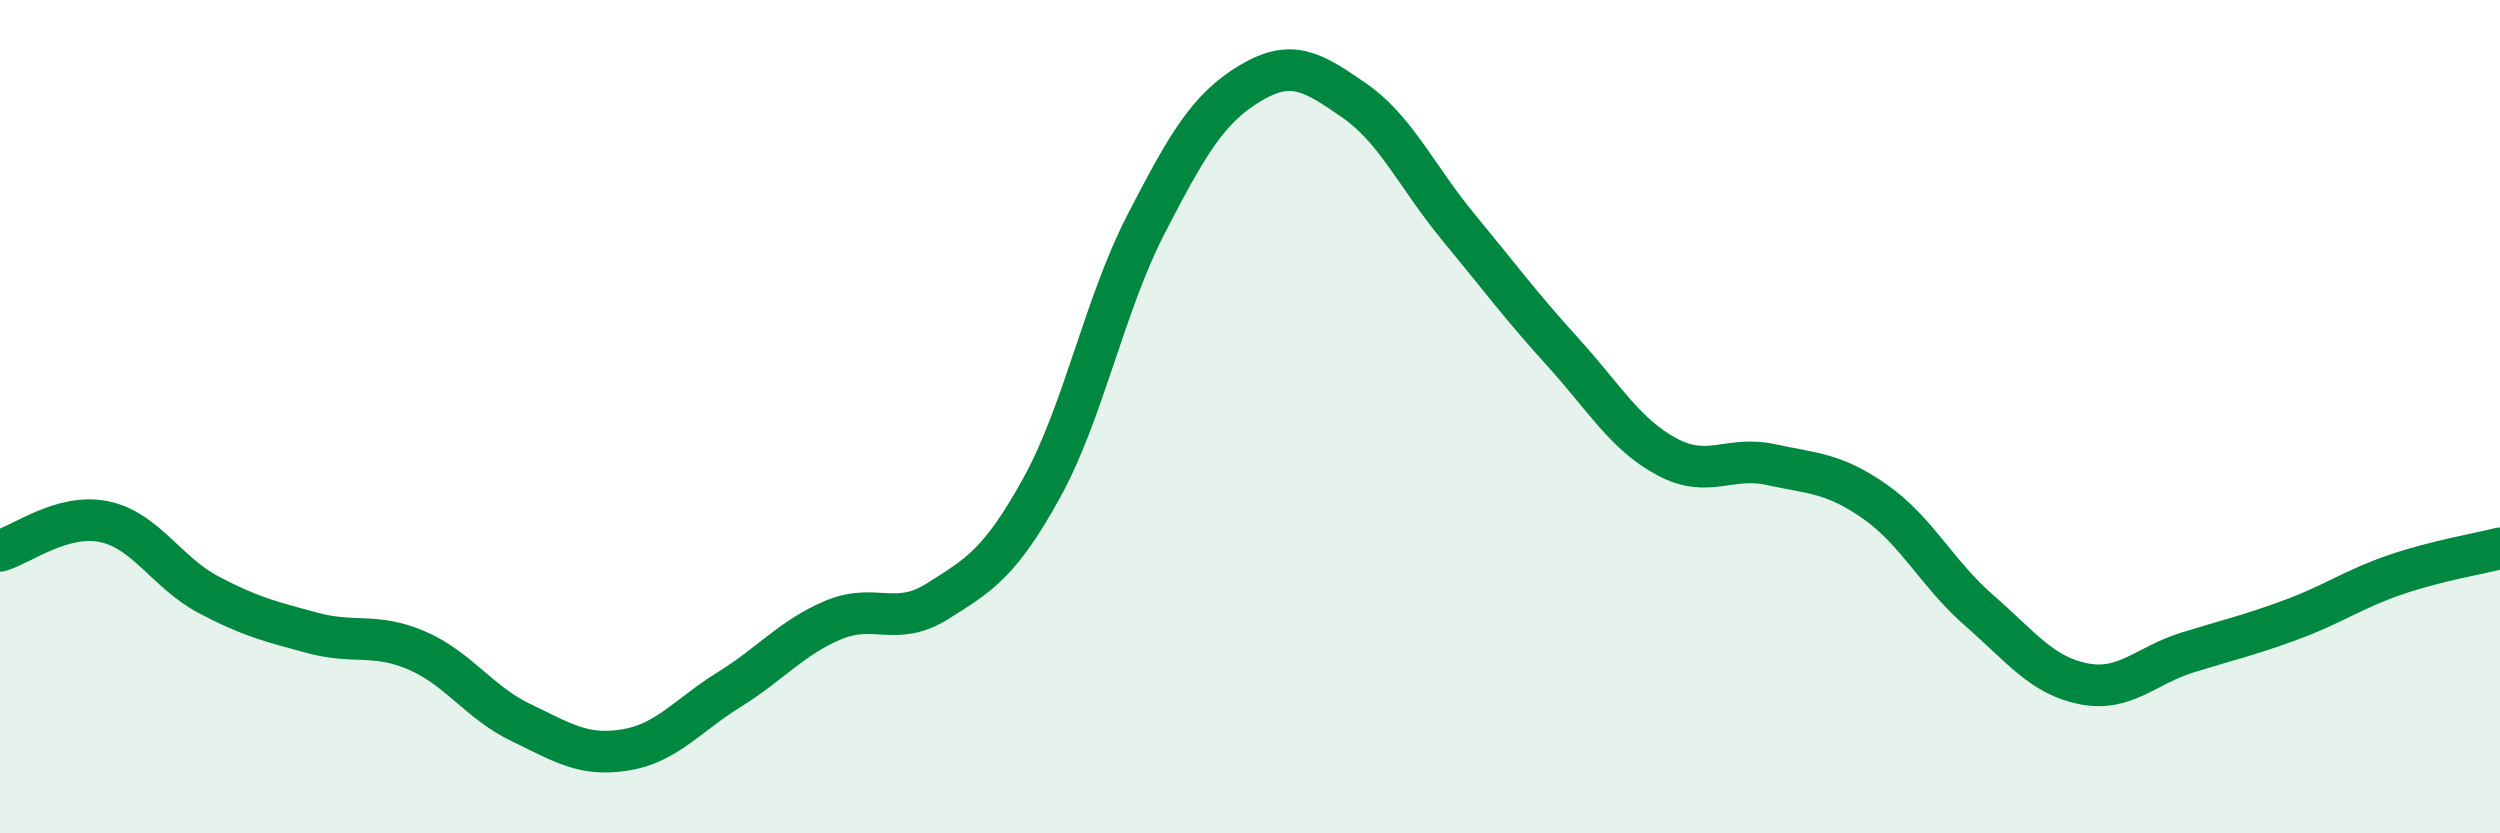
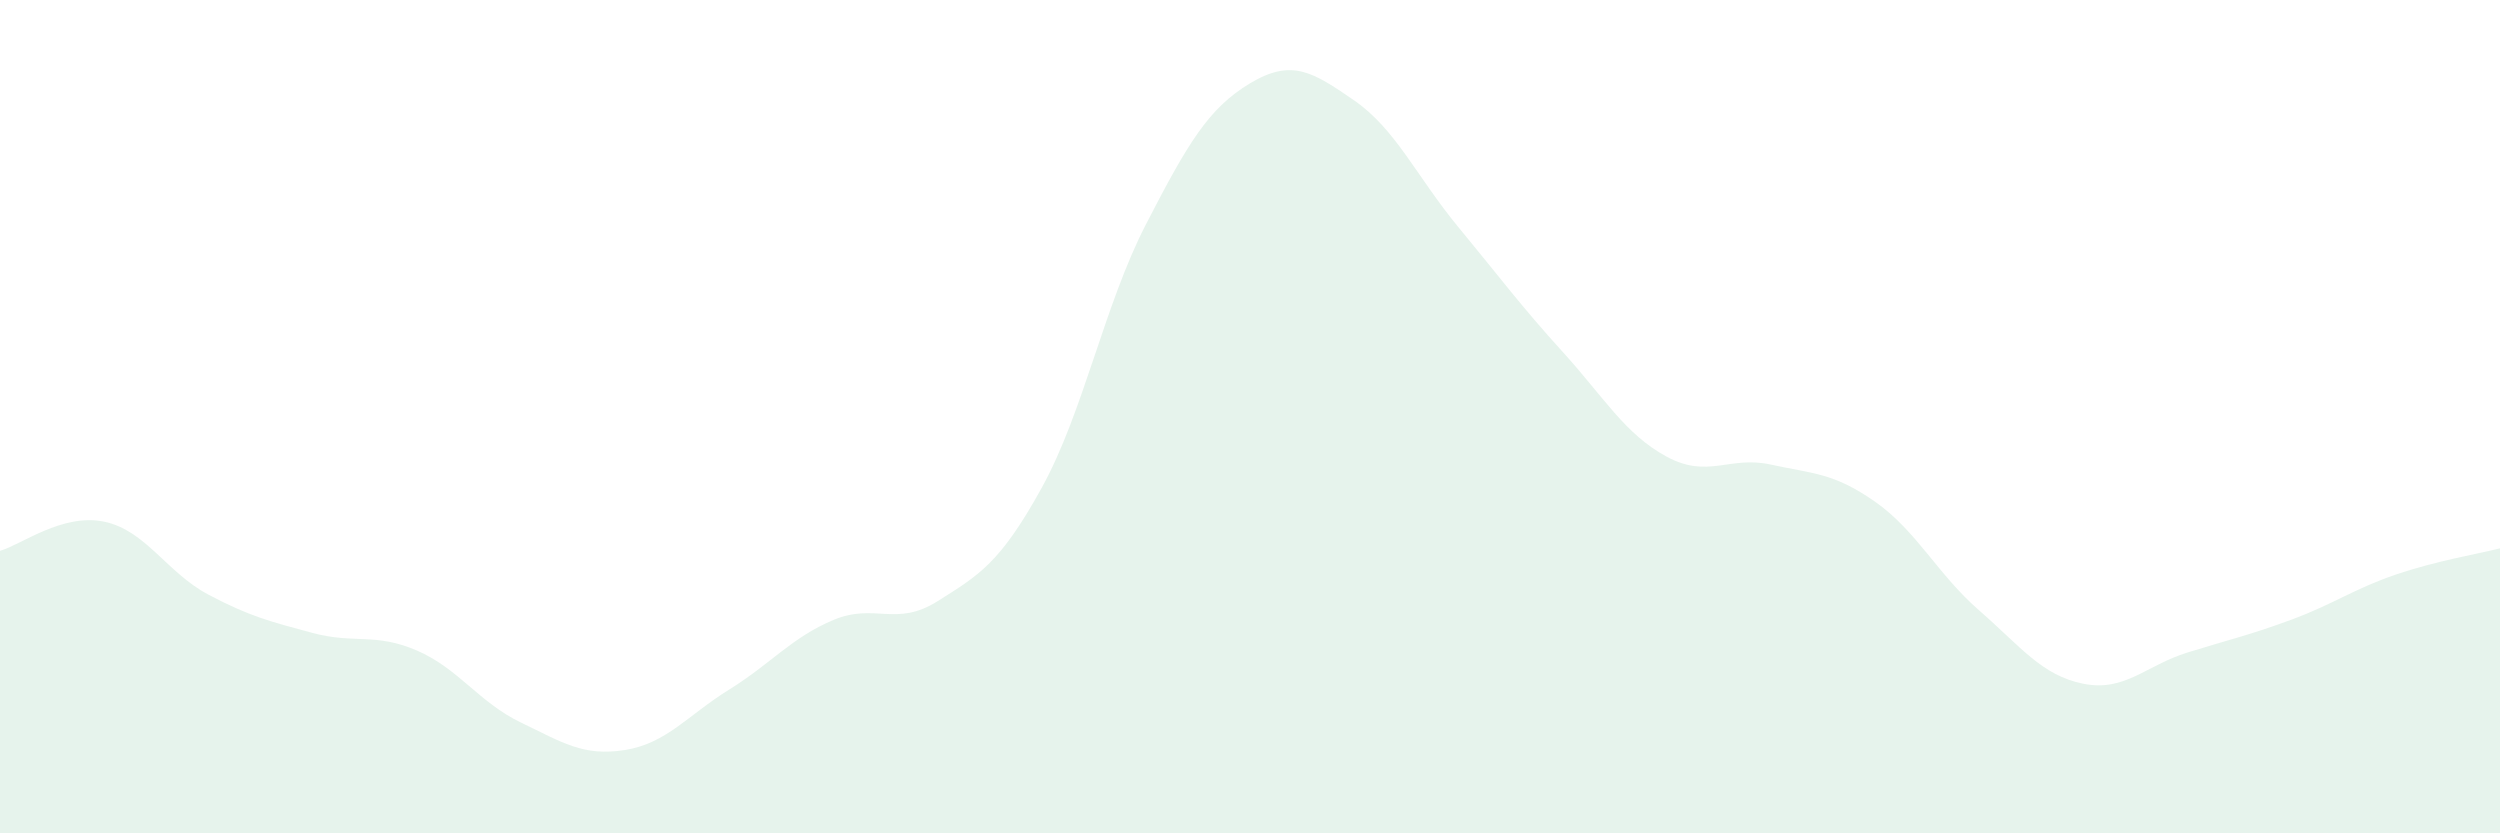
<svg xmlns="http://www.w3.org/2000/svg" width="60" height="20" viewBox="0 0 60 20">
  <path d="M 0,13.22 C 0.5,13.08 1.5,12.31 2.5,12.52 C 3.5,12.73 4,13.74 5,14.27 C 6,14.8 6.5,14.92 7.5,15.19 C 8.5,15.46 9,15.18 10,15.61 C 11,16.04 11.5,16.86 12.5,17.34 C 13.5,17.82 14,18.16 15,18 C 16,17.84 16.5,17.17 17.5,16.55 C 18.5,15.93 19,15.3 20,14.88 C 21,14.46 21.5,15.06 22.5,14.43 C 23.5,13.8 24,13.52 25,11.71 C 26,9.9 26.5,7.33 27.5,5.39 C 28.5,3.45 29,2.6 30,2 C 31,1.4 31.5,1.72 32.5,2.41 C 33.5,3.1 34,4.24 35,5.45 C 36,6.66 36.5,7.34 37.5,8.44 C 38.5,9.54 39,10.42 40,10.96 C 41,11.5 41.5,10.93 42.5,11.15 C 43.5,11.37 44,11.34 45,12.04 C 46,12.74 46.5,13.78 47.5,14.65 C 48.5,15.52 49,16.21 50,16.41 C 51,16.61 51.5,15.97 52.5,15.66 C 53.5,15.35 54,15.24 55,14.87 C 56,14.5 56.5,14.13 57.5,13.79 C 58.5,13.45 59.5,13.29 60,13.16L60 20L0 20Z" fill="#008740" opacity="0.1" stroke-linecap="round" stroke-linejoin="round" />
-   <path d="M 0,13.22 C 0.5,13.08 1.5,12.31 2.5,12.52 C 3.5,12.73 4,13.74 5,14.27 C 6,14.8 6.5,14.92 7.5,15.19 C 8.5,15.46 9,15.18 10,15.61 C 11,16.04 11.5,16.86 12.5,17.34 C 13.5,17.82 14,18.16 15,18 C 16,17.84 16.5,17.17 17.5,16.55 C 18.5,15.93 19,15.3 20,14.88 C 21,14.46 21.5,15.06 22.5,14.43 C 23.5,13.8 24,13.52 25,11.71 C 26,9.9 26.5,7.33 27.5,5.39 C 28.5,3.45 29,2.6 30,2 C 31,1.4 31.5,1.72 32.5,2.41 C 33.5,3.1 34,4.24 35,5.45 C 36,6.66 36.5,7.34 37.5,8.44 C 38.5,9.54 39,10.42 40,10.96 C 41,11.5 41.5,10.93 42.5,11.15 C 43.5,11.37 44,11.34 45,12.04 C 46,12.74 46.5,13.78 47.5,14.65 C 48.5,15.52 49,16.21 50,16.41 C 51,16.61 51.5,15.97 52.5,15.66 C 53.5,15.35 54,15.24 55,14.87 C 56,14.5 56.5,14.13 57.5,13.79 C 58.5,13.45 59.5,13.29 60,13.16" stroke="#008740" stroke-width="1" fill="none" stroke-linecap="round" stroke-linejoin="round" />
</svg>